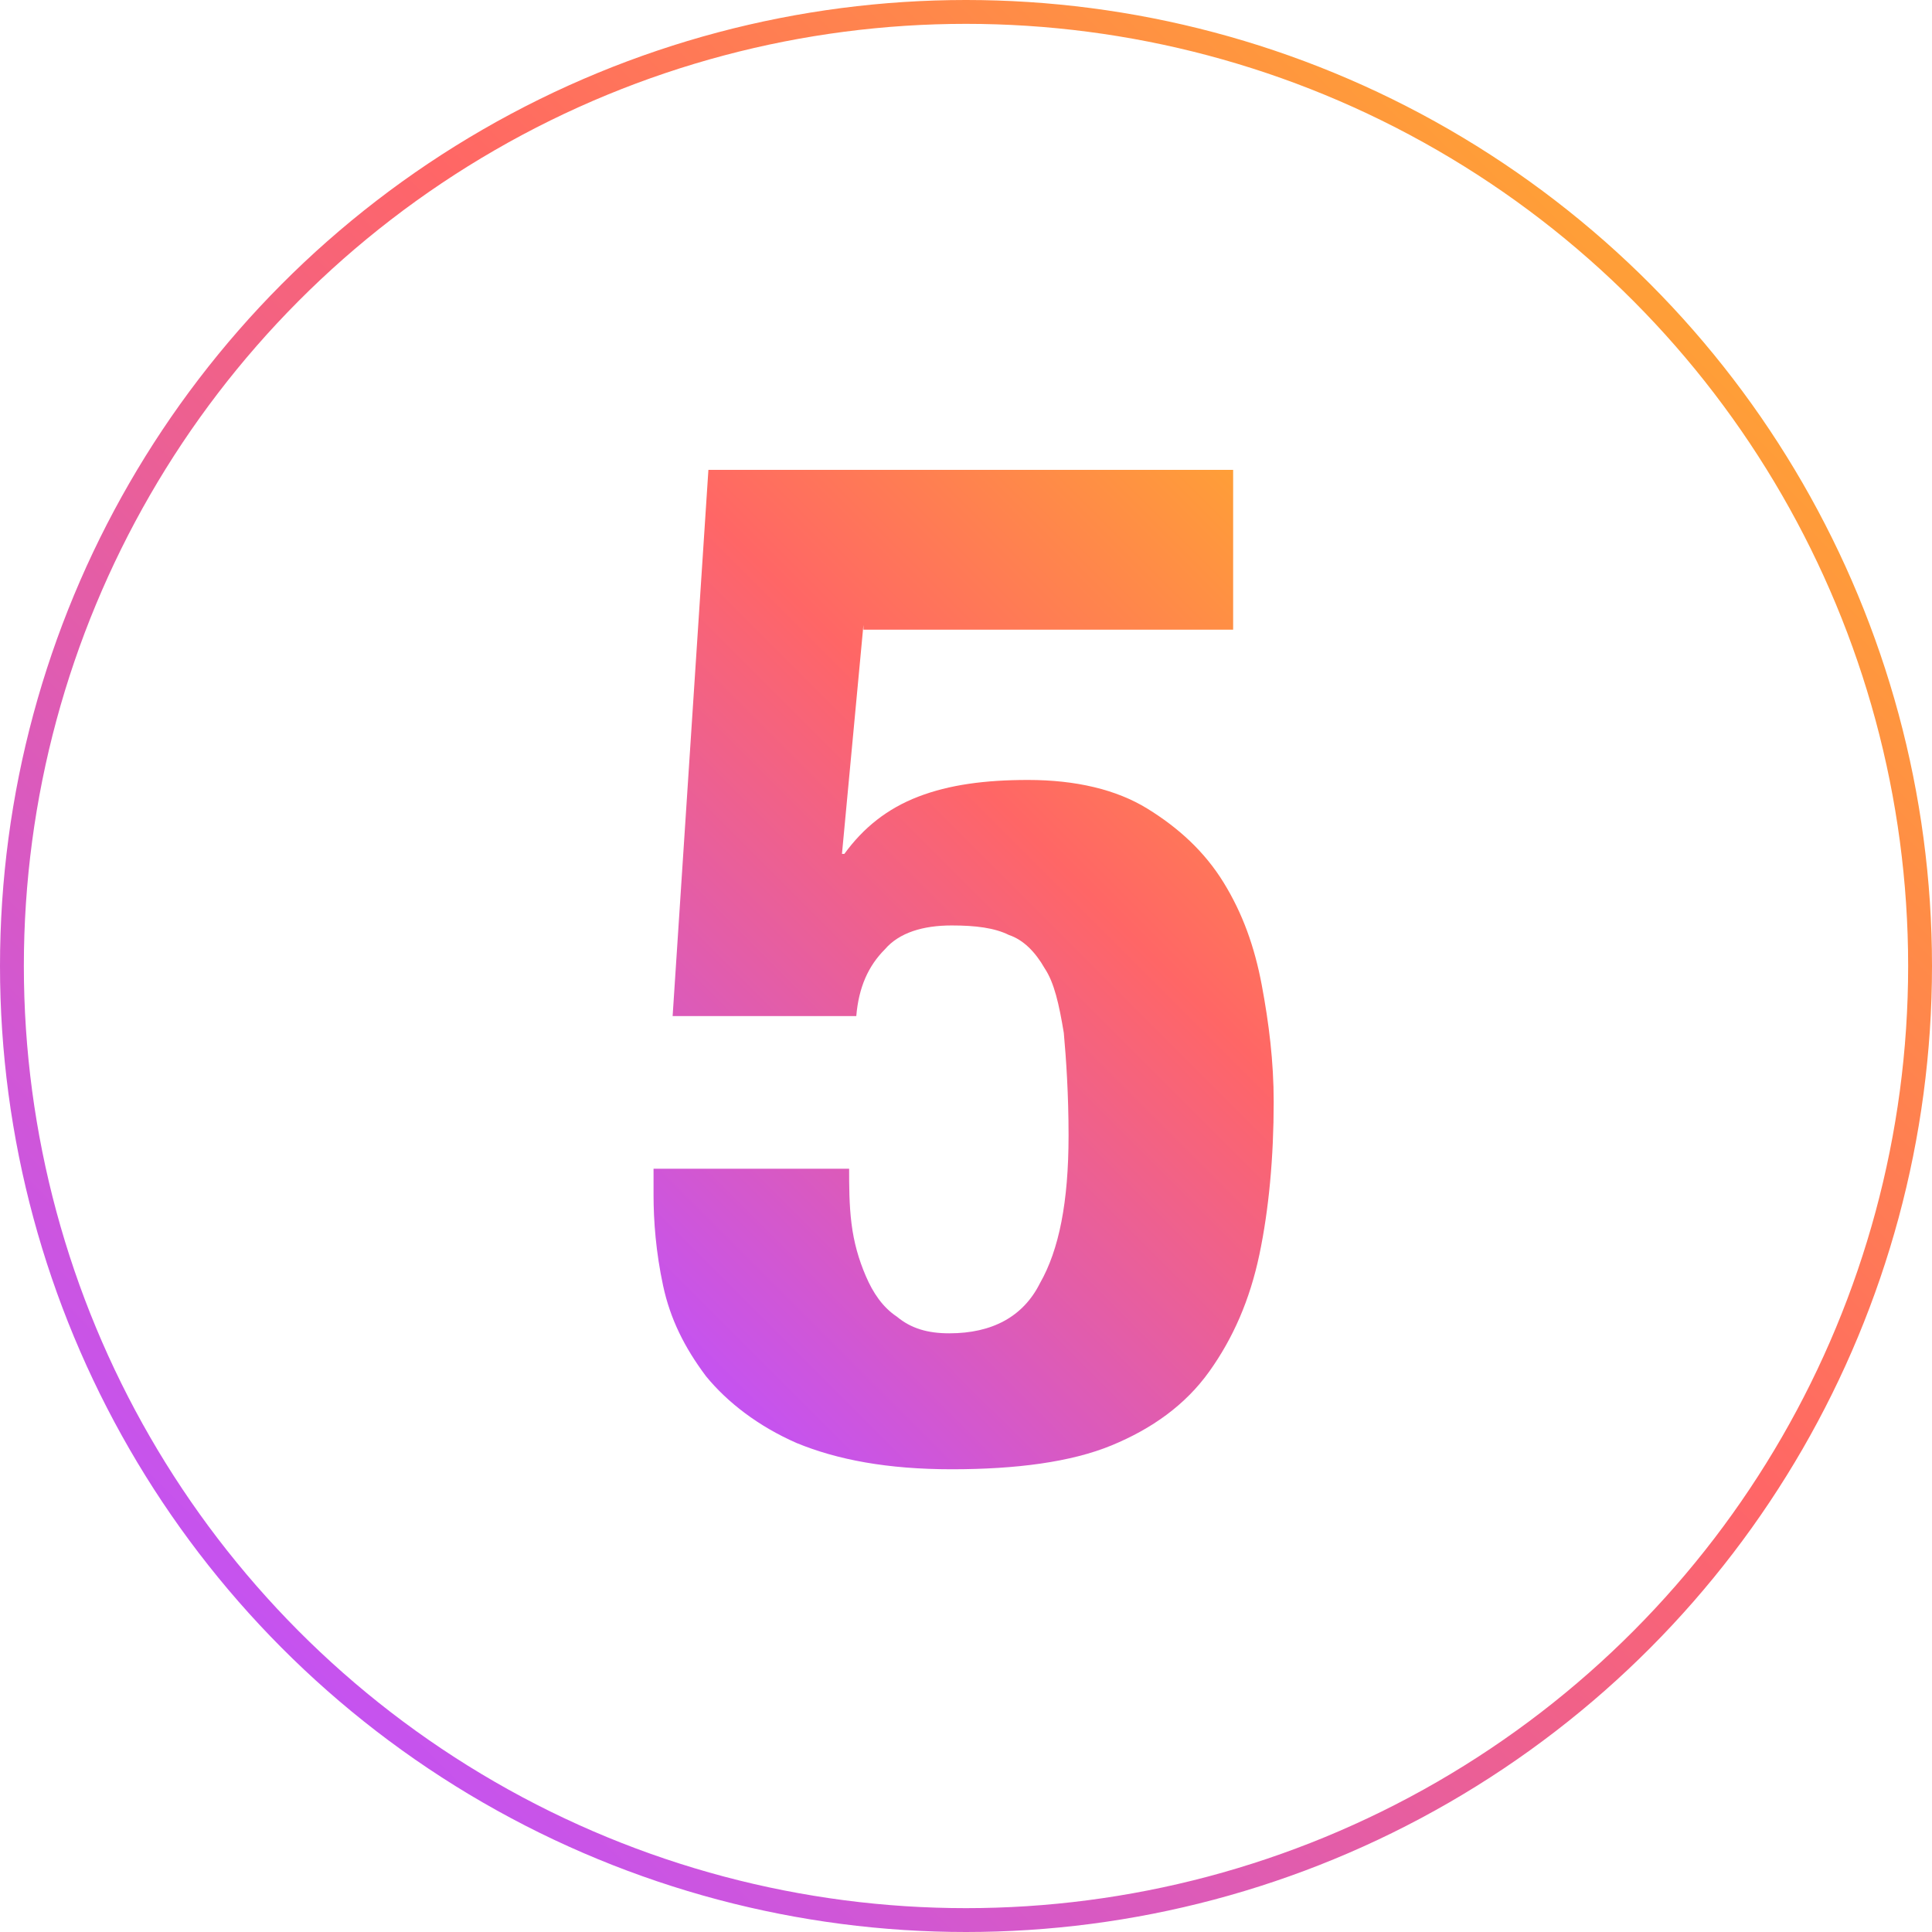
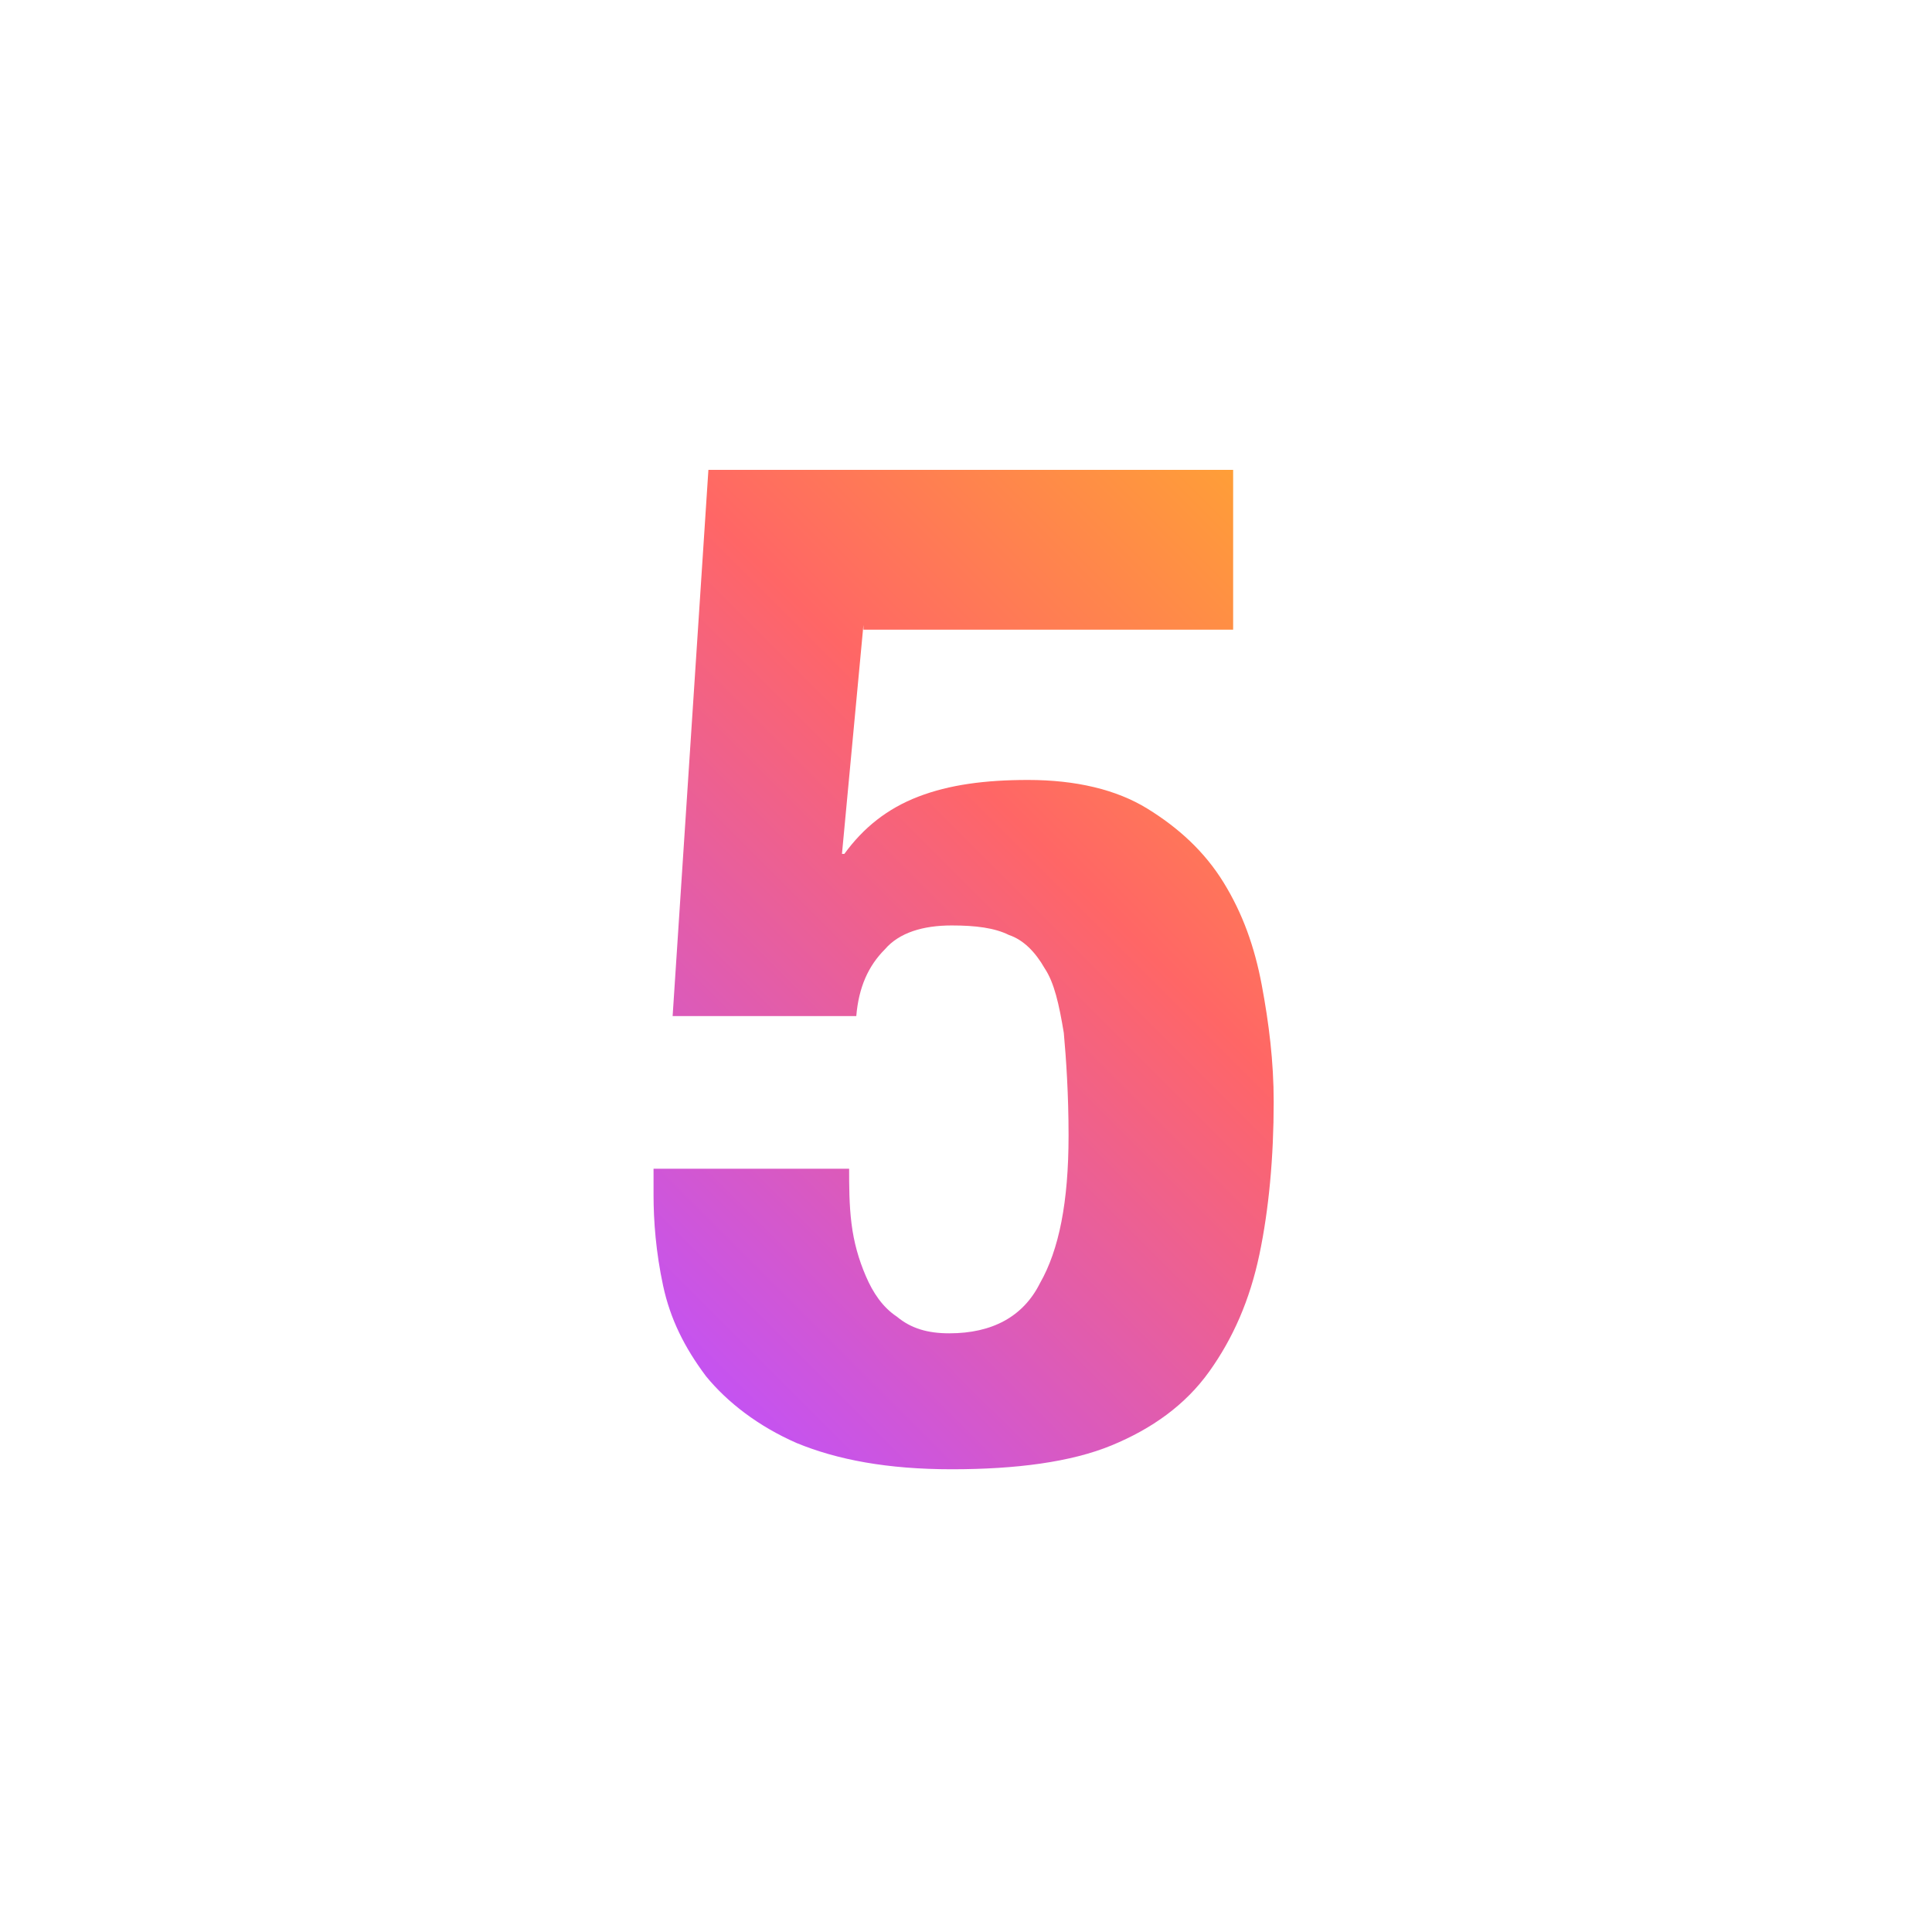
<svg xmlns="http://www.w3.org/2000/svg" version="1.1" id="Layer_1" x="0px" y="0px" viewBox="0 0 81 81" style="enable-background:new 0 0 81 81;" xml:space="preserve">
  <style type="text/css">
	.st0{fill:url(#SVGID_1_);}
	.st1{fill:none;stroke:url(#SVGID_00000075155981662773805770000016219865385571881348_);stroke-miterlimit:10;}
</style>
  <g id="ICONS">
    <linearGradient id="SVGID_1_" gradientUnits="userSpaceOnUse" x1="25.443" y1="28.567" x2="55.568" y2="58.691" gradientTransform="matrix(1 0 0 -1 0 82)">
      <stop offset="0" style="stop-color:#C553F0" />
      <stop offset="0.6" style="stop-color:#FF6666" />
      <stop offset="1" style="stop-color:#FF9F37" />
    </linearGradient>
    <path class="st0" d="M36.2,26.2l-0.9,9.6h0.1c0.8-1.1,1.8-1.9,3.1-2.4s2.8-0.7,4.6-0.7c2,0,3.7,0.4,5,1.2s2.4,1.8,3.2,3.1   s1.3,2.7,1.6,4.3s0.5,3.2,0.5,4.9c0,2.3-0.2,4.5-0.6,6.4c-0.4,1.9-1.1,3.5-2.1,4.9s-2.4,2.4-4.1,3.1c-1.7,0.7-4,1-6.7,1   s-4.8-0.4-6.5-1.1c-1.6-0.7-2.9-1.7-3.8-2.8c-0.9-1.2-1.5-2.4-1.8-3.8c-0.3-1.4-0.4-2.7-0.4-3.8V49h8.2c0,0.7,0,1.5,0.1,2.3   s0.3,1.5,0.6,2.2s0.7,1.3,1.3,1.7c0.6,0.5,1.3,0.7,2.2,0.7c1.8,0,3.1-0.7,3.8-2.1c0.8-1.4,1.2-3.4,1.2-6.2c0-1.7-0.1-3.2-0.2-4.3   c-0.2-1.2-0.4-2.1-0.8-2.7c-0.4-0.7-0.9-1.2-1.5-1.4c-0.6-0.3-1.4-0.4-2.4-0.4c-1.2,0-2.2,0.3-2.8,1c-0.7,0.7-1.1,1.6-1.2,2.8h-7.7   l1.5-22.9h22v6.7H36.2V26.2z" />
    <linearGradient id="SVGID_00000045606646159383173690000015912354350660265857_" gradientUnits="userSpaceOnUse" x1="11.862" y1="12.862" x2="69.138" y2="70.138" gradientTransform="matrix(1 0 0 -1 0 82)">
      <stop offset="0" style="stop-color:#C553F0" />
      <stop offset="0.6" style="stop-color:#FF6666" />
      <stop offset="1" style="stop-color:#FF9F37" />
    </linearGradient>
-     <circle style="fill:none;stroke:url(#SVGID_00000045606646159383173690000015912354350660265857_);stroke-miterlimit:10;" cx="40.5" cy="40.5" r="40" />
  </g>
</svg>